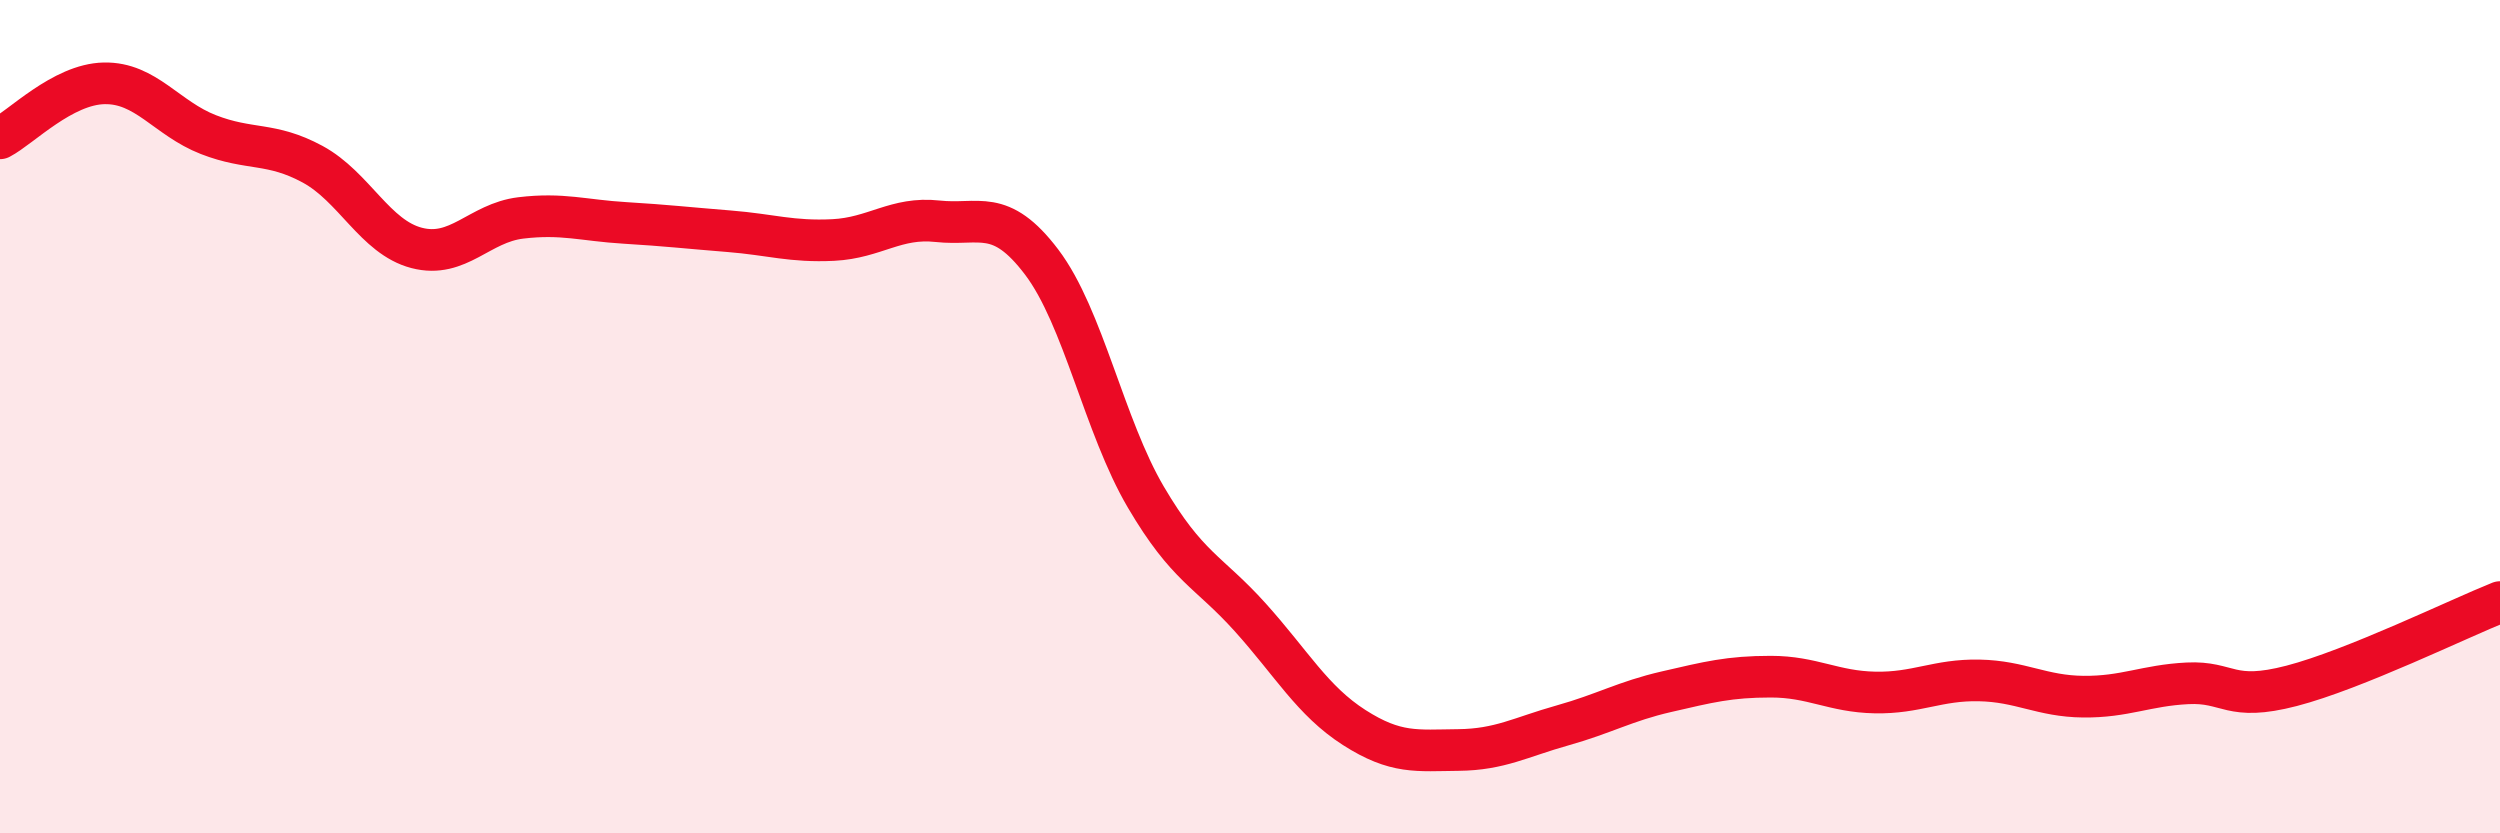
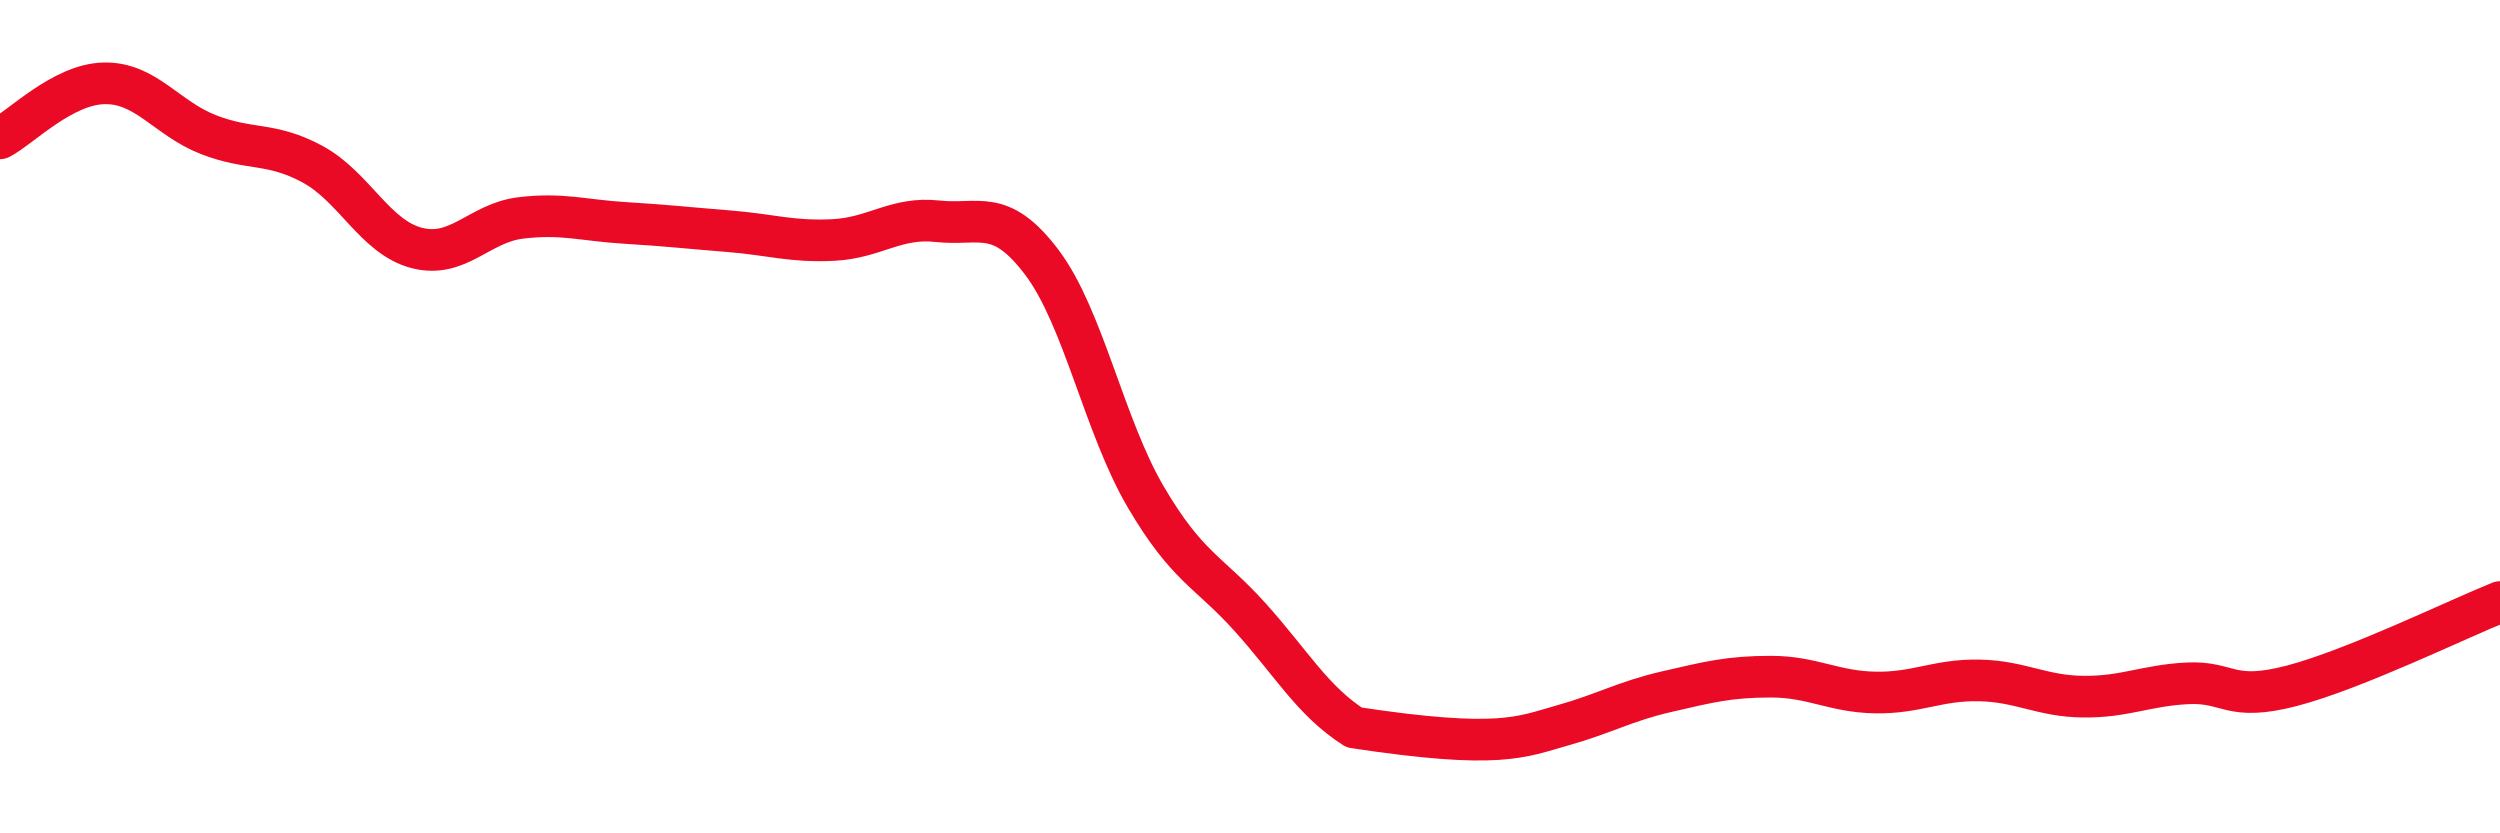
<svg xmlns="http://www.w3.org/2000/svg" width="60" height="20" viewBox="0 0 60 20">
-   <path d="M 0,3.32 C 0.5,3.06 1.5,2.02 2.5,2 C 3.5,1.98 4,2.84 5,3.23 C 6,3.62 6.5,3.4 7.5,3.94 C 8.5,4.48 9,5.69 10,5.95 C 11,6.21 11.5,5.35 12.5,5.23 C 13.5,5.11 14,5.29 15,5.35 C 16,5.41 16.5,5.47 17.5,5.55 C 18.5,5.63 19,5.81 20,5.76 C 21,5.71 21.5,5.2 22.5,5.31 C 23.5,5.42 24,4.97 25,6.29 C 26,7.61 26.5,10.23 27.5,11.93 C 28.5,13.63 29,13.7 30,14.81 C 31,15.92 31.5,16.82 32.5,17.46 C 33.5,18.1 34,18.01 35,18 C 36,17.99 36.5,17.69 37.5,17.41 C 38.5,17.13 39,16.83 40,16.6 C 41,16.37 41.5,16.24 42.5,16.24 C 43.5,16.24 44,16.6 45,16.62 C 46,16.64 46.5,16.31 47.5,16.33 C 48.5,16.35 49,16.71 50,16.72 C 51,16.73 51.5,16.45 52.5,16.4 C 53.5,16.35 53.5,16.85 55,16.46 C 56.5,16.07 59,14.85 60,14.45L60 20L0 20Z" fill="#EB0A25" opacity="0.1" stroke-linecap="round" stroke-linejoin="round" />
-   <path d="M 0,3.32 C 0.5,3.06 1.5,2.02 2.5,2 C 3.5,1.98 4,2.84 5,3.23 C 6,3.62 6.5,3.4 7.5,3.94 C 8.5,4.48 9,5.69 10,5.95 C 11,6.21 11.5,5.35 12.5,5.23 C 13.5,5.11 14,5.29 15,5.35 C 16,5.41 16.5,5.47 17.5,5.55 C 18.5,5.63 19,5.81 20,5.76 C 21,5.71 21.5,5.2 22.5,5.31 C 23.5,5.42 24,4.97 25,6.29 C 26,7.61 26.5,10.23 27.5,11.93 C 28.5,13.63 29,13.7 30,14.81 C 31,15.92 31.5,16.82 32.5,17.46 C 33.5,18.1 34,18.01 35,18 C 36,17.99 36.5,17.69 37.5,17.41 C 38.5,17.13 39,16.83 40,16.6 C 41,16.37 41.5,16.24 42.5,16.24 C 43.5,16.24 44,16.6 45,16.62 C 46,16.64 46.5,16.31 47.5,16.33 C 48.5,16.35 49,16.71 50,16.72 C 51,16.73 51.5,16.45 52.5,16.4 C 53.5,16.35 53.5,16.85 55,16.46 C 56.5,16.07 59,14.85 60,14.45" stroke="#EB0A25" stroke-width="1" fill="none" stroke-linecap="round" stroke-linejoin="round" />
+   <path d="M 0,3.32 C 0.5,3.06 1.5,2.02 2.5,2 C 3.5,1.98 4,2.84 5,3.23 C 6,3.62 6.5,3.4 7.5,3.94 C 8.5,4.48 9,5.69 10,5.95 C 11,6.21 11.5,5.35 12.5,5.23 C 13.5,5.11 14,5.29 15,5.35 C 16,5.41 16.5,5.47 17.5,5.55 C 18.5,5.63 19,5.81 20,5.76 C 21,5.71 21.5,5.2 22.5,5.31 C 23.5,5.42 24,4.97 25,6.29 C 26,7.61 26.5,10.23 27.5,11.93 C 28.5,13.63 29,13.7 30,14.81 C 31,15.92 31.5,16.82 32.5,17.46 C 36,17.99 36.5,17.69 37.5,17.41 C 38.5,17.13 39,16.83 40,16.6 C 41,16.37 41.5,16.24 42.5,16.24 C 43.5,16.24 44,16.6 45,16.62 C 46,16.64 46.5,16.31 47.5,16.33 C 48.5,16.35 49,16.71 50,16.72 C 51,16.73 51.5,16.45 52.5,16.4 C 53.5,16.35 53.5,16.85 55,16.46 C 56.5,16.07 59,14.85 60,14.45" stroke="#EB0A25" stroke-width="1" fill="none" stroke-linecap="round" stroke-linejoin="round" />
</svg>